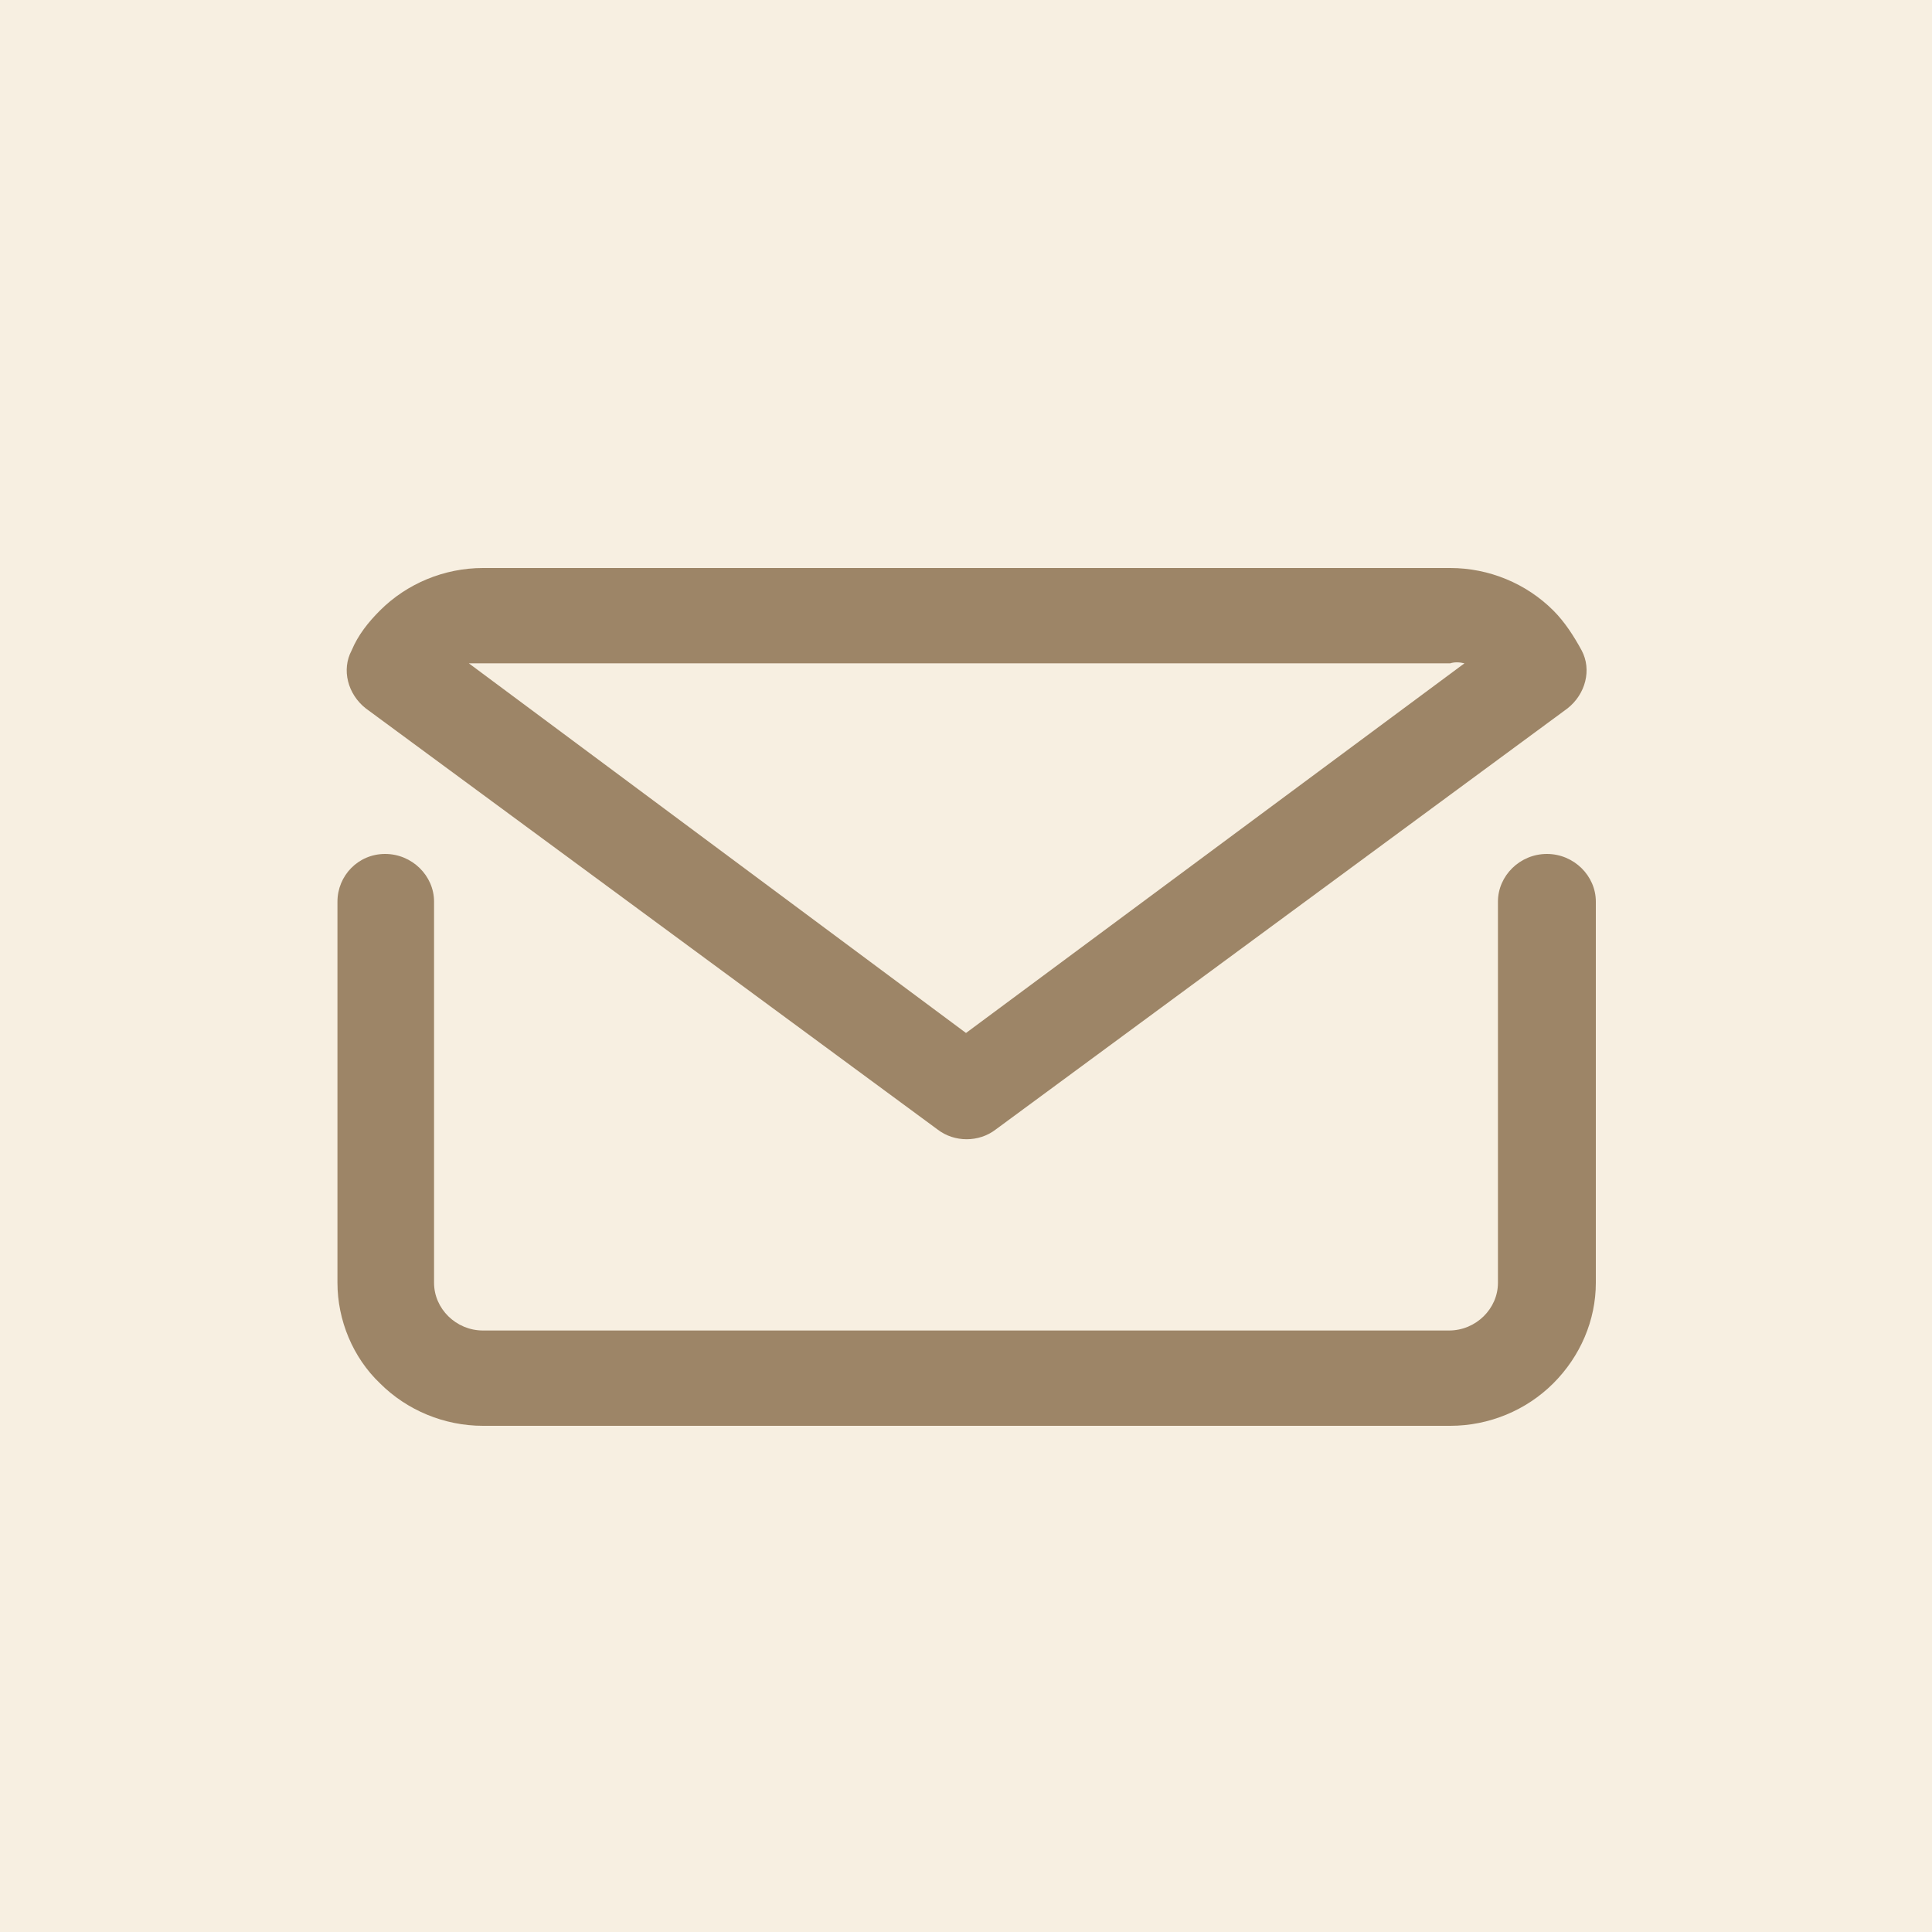
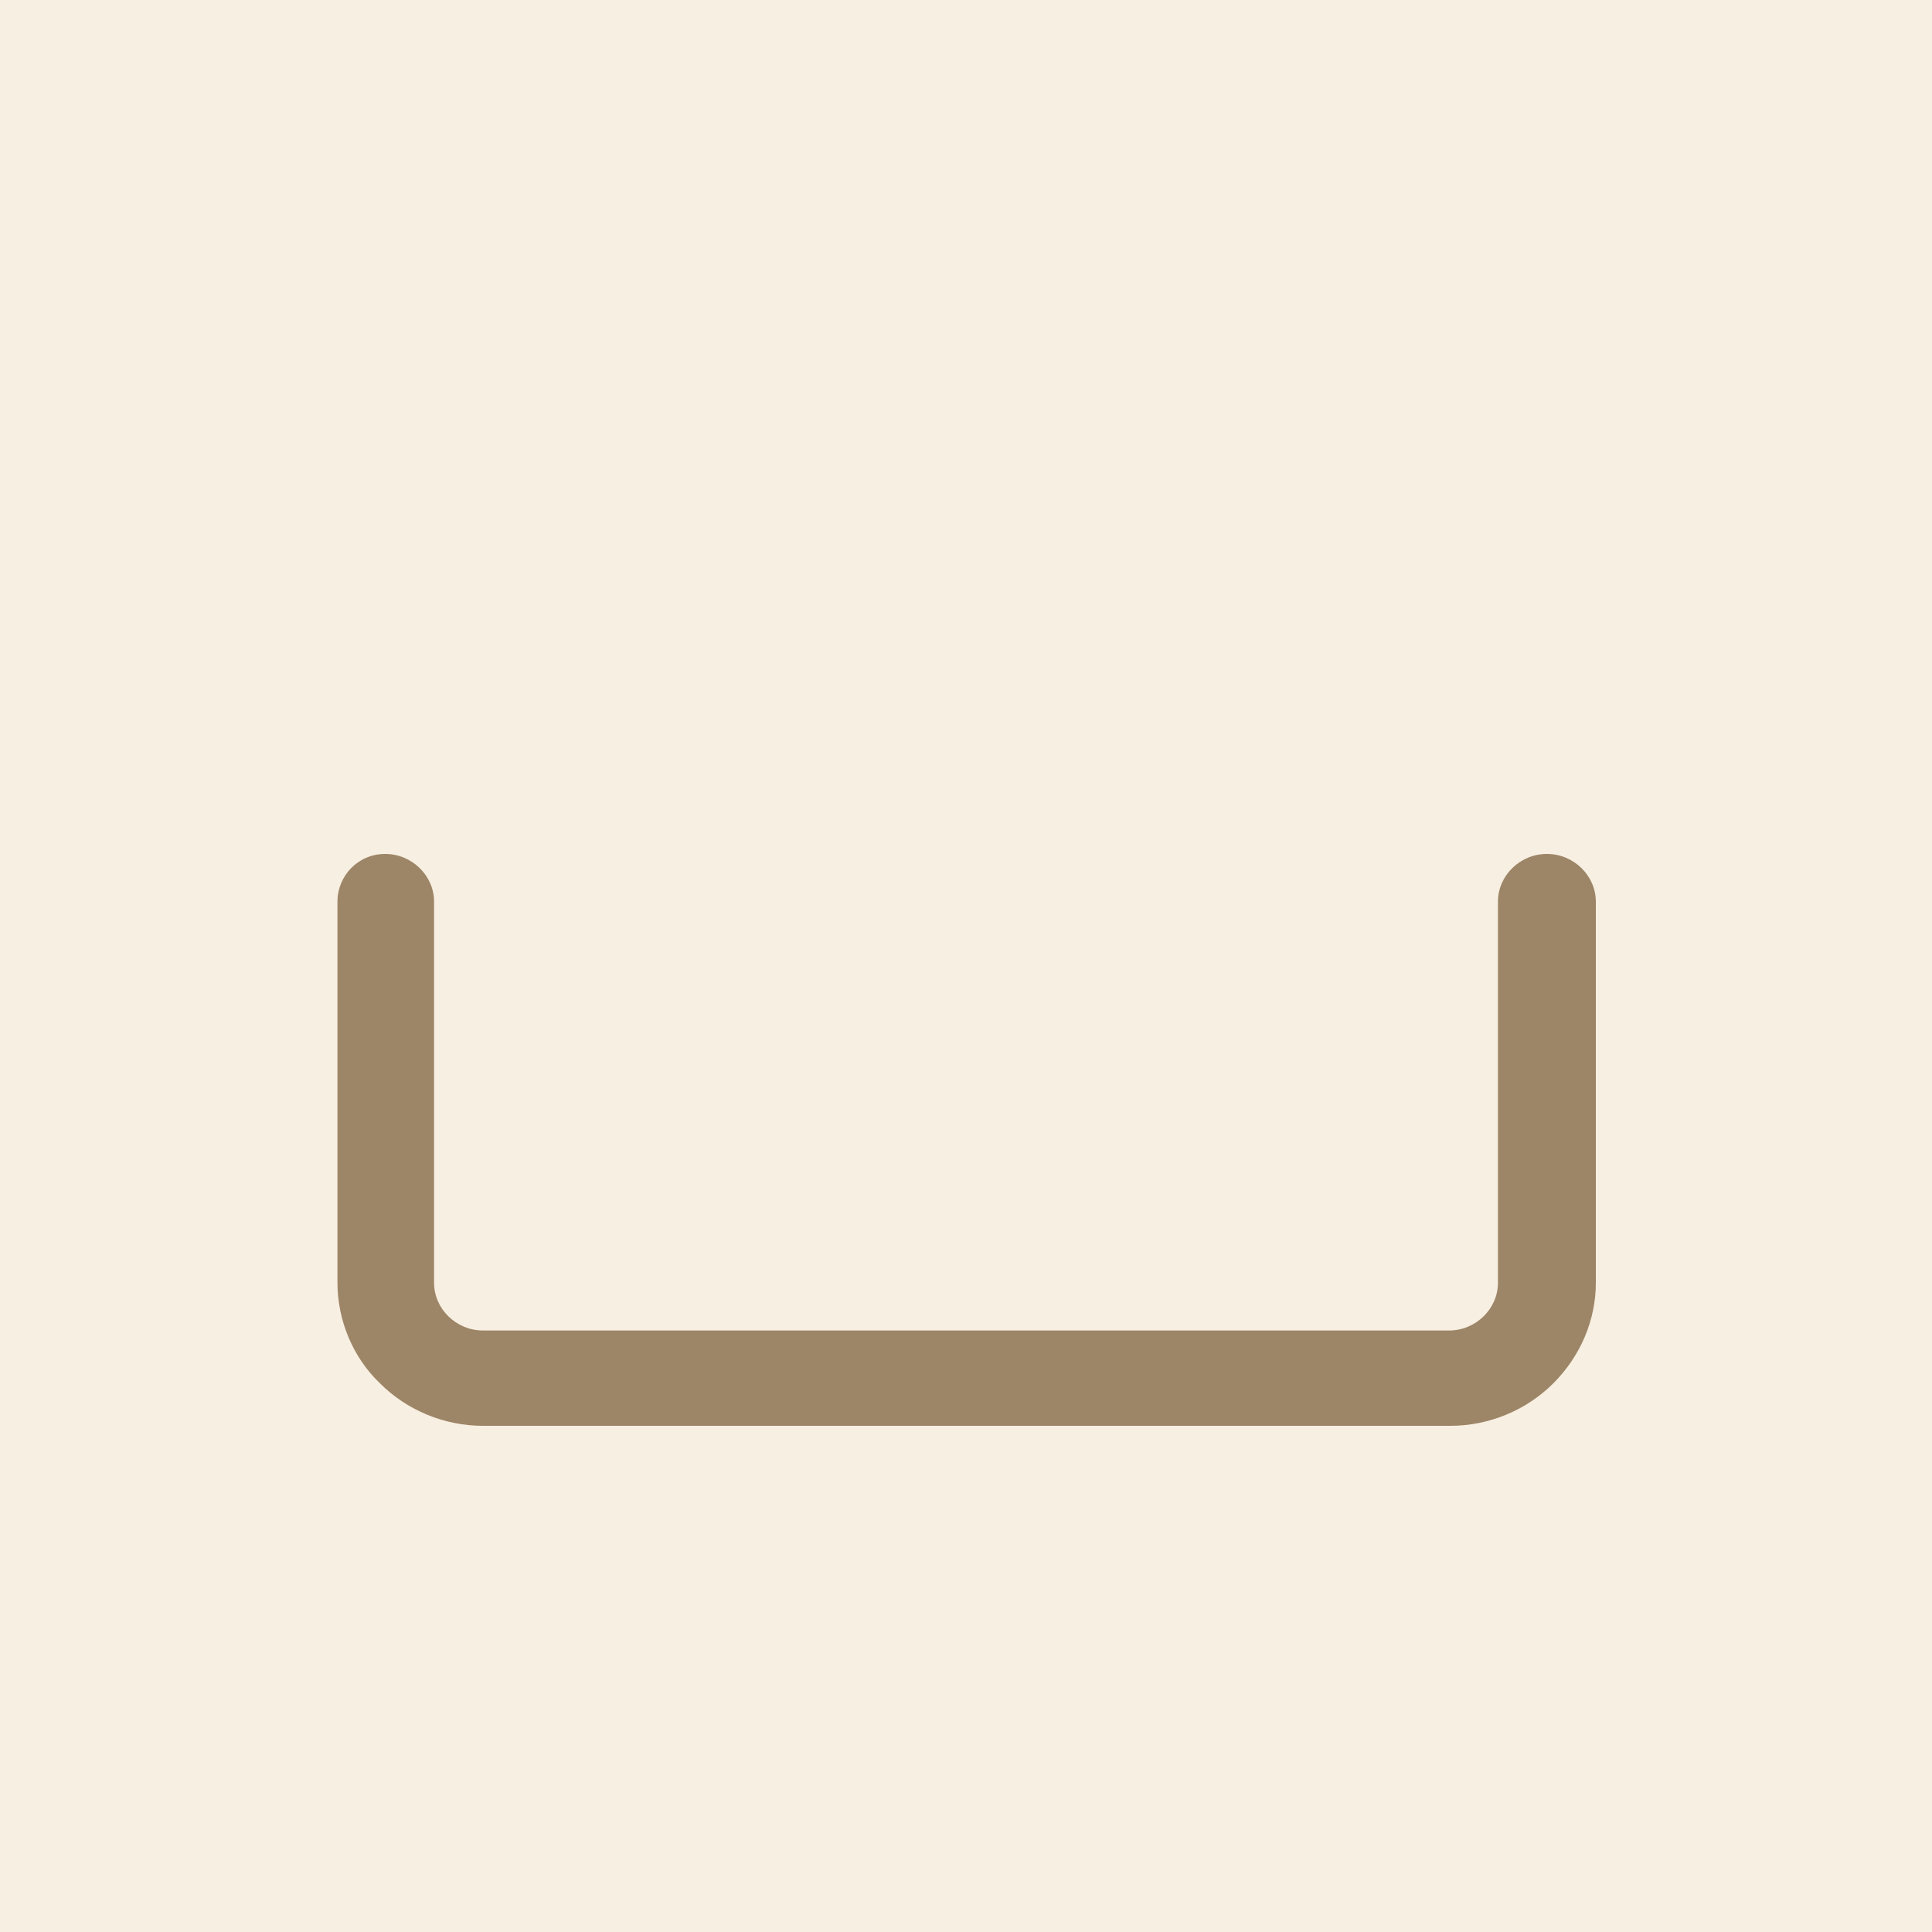
<svg xmlns="http://www.w3.org/2000/svg" version="1.1" id="Calque_1" x="0px" y="0px" viewBox="0 0 150 150" style="enable-background:new 0 0 150 150;" xml:space="preserve">
  <style type="text/css">
	.st0{fill:#F7EFE1;}
	.st1{fill:#9D8567;}
</style>
  <rect x="0" y="0" class="st0" width="150.1" height="150.1" />
  <g id="mail_email_e-mail_letter">
    <path class="st1" d="M120.1,66.3c-2.1,0-3.8,1.7-3.8,3.7v29.6c0,2-1.7,3.7-3.8,3.7H37.5c-2.1,0-3.8-1.7-3.8-3.7V70   c0-2-1.7-3.7-3.8-3.7S26.2,68,26.2,70v29.6c0,2.9,1.2,5.8,3.3,7.8c2.1,2.1,5,3.3,8,3.3h75.1c3,0,5.9-1.2,8-3.3   c2.1-2.1,3.3-4.9,3.3-7.8V70C123.9,68,122.2,66.3,120.1,66.3z" />
-     <path class="st1" d="M72.8,87.7c1.3,1,3.2,1,4.5,0L121.7,55c1.4-1.1,1.9-3,1.1-4.5c-0.6-1.1-1.3-2.2-2.2-3.1c-2.1-2.1-5-3.3-8-3.3   H37.5c-3,0-5.9,1.2-8,3.3c-0.9,0.9-1.7,1.9-2.2,3.1C26.5,52,27,53.9,28.4,55L72.8,87.7z M37.5,51.5h75.1c0.3-0.1,0.7-0.1,1.1,0   L75,80.2L36.4,51.5C36.8,51.5,37.1,51.5,37.5,51.5z" />
  </g>
</svg>